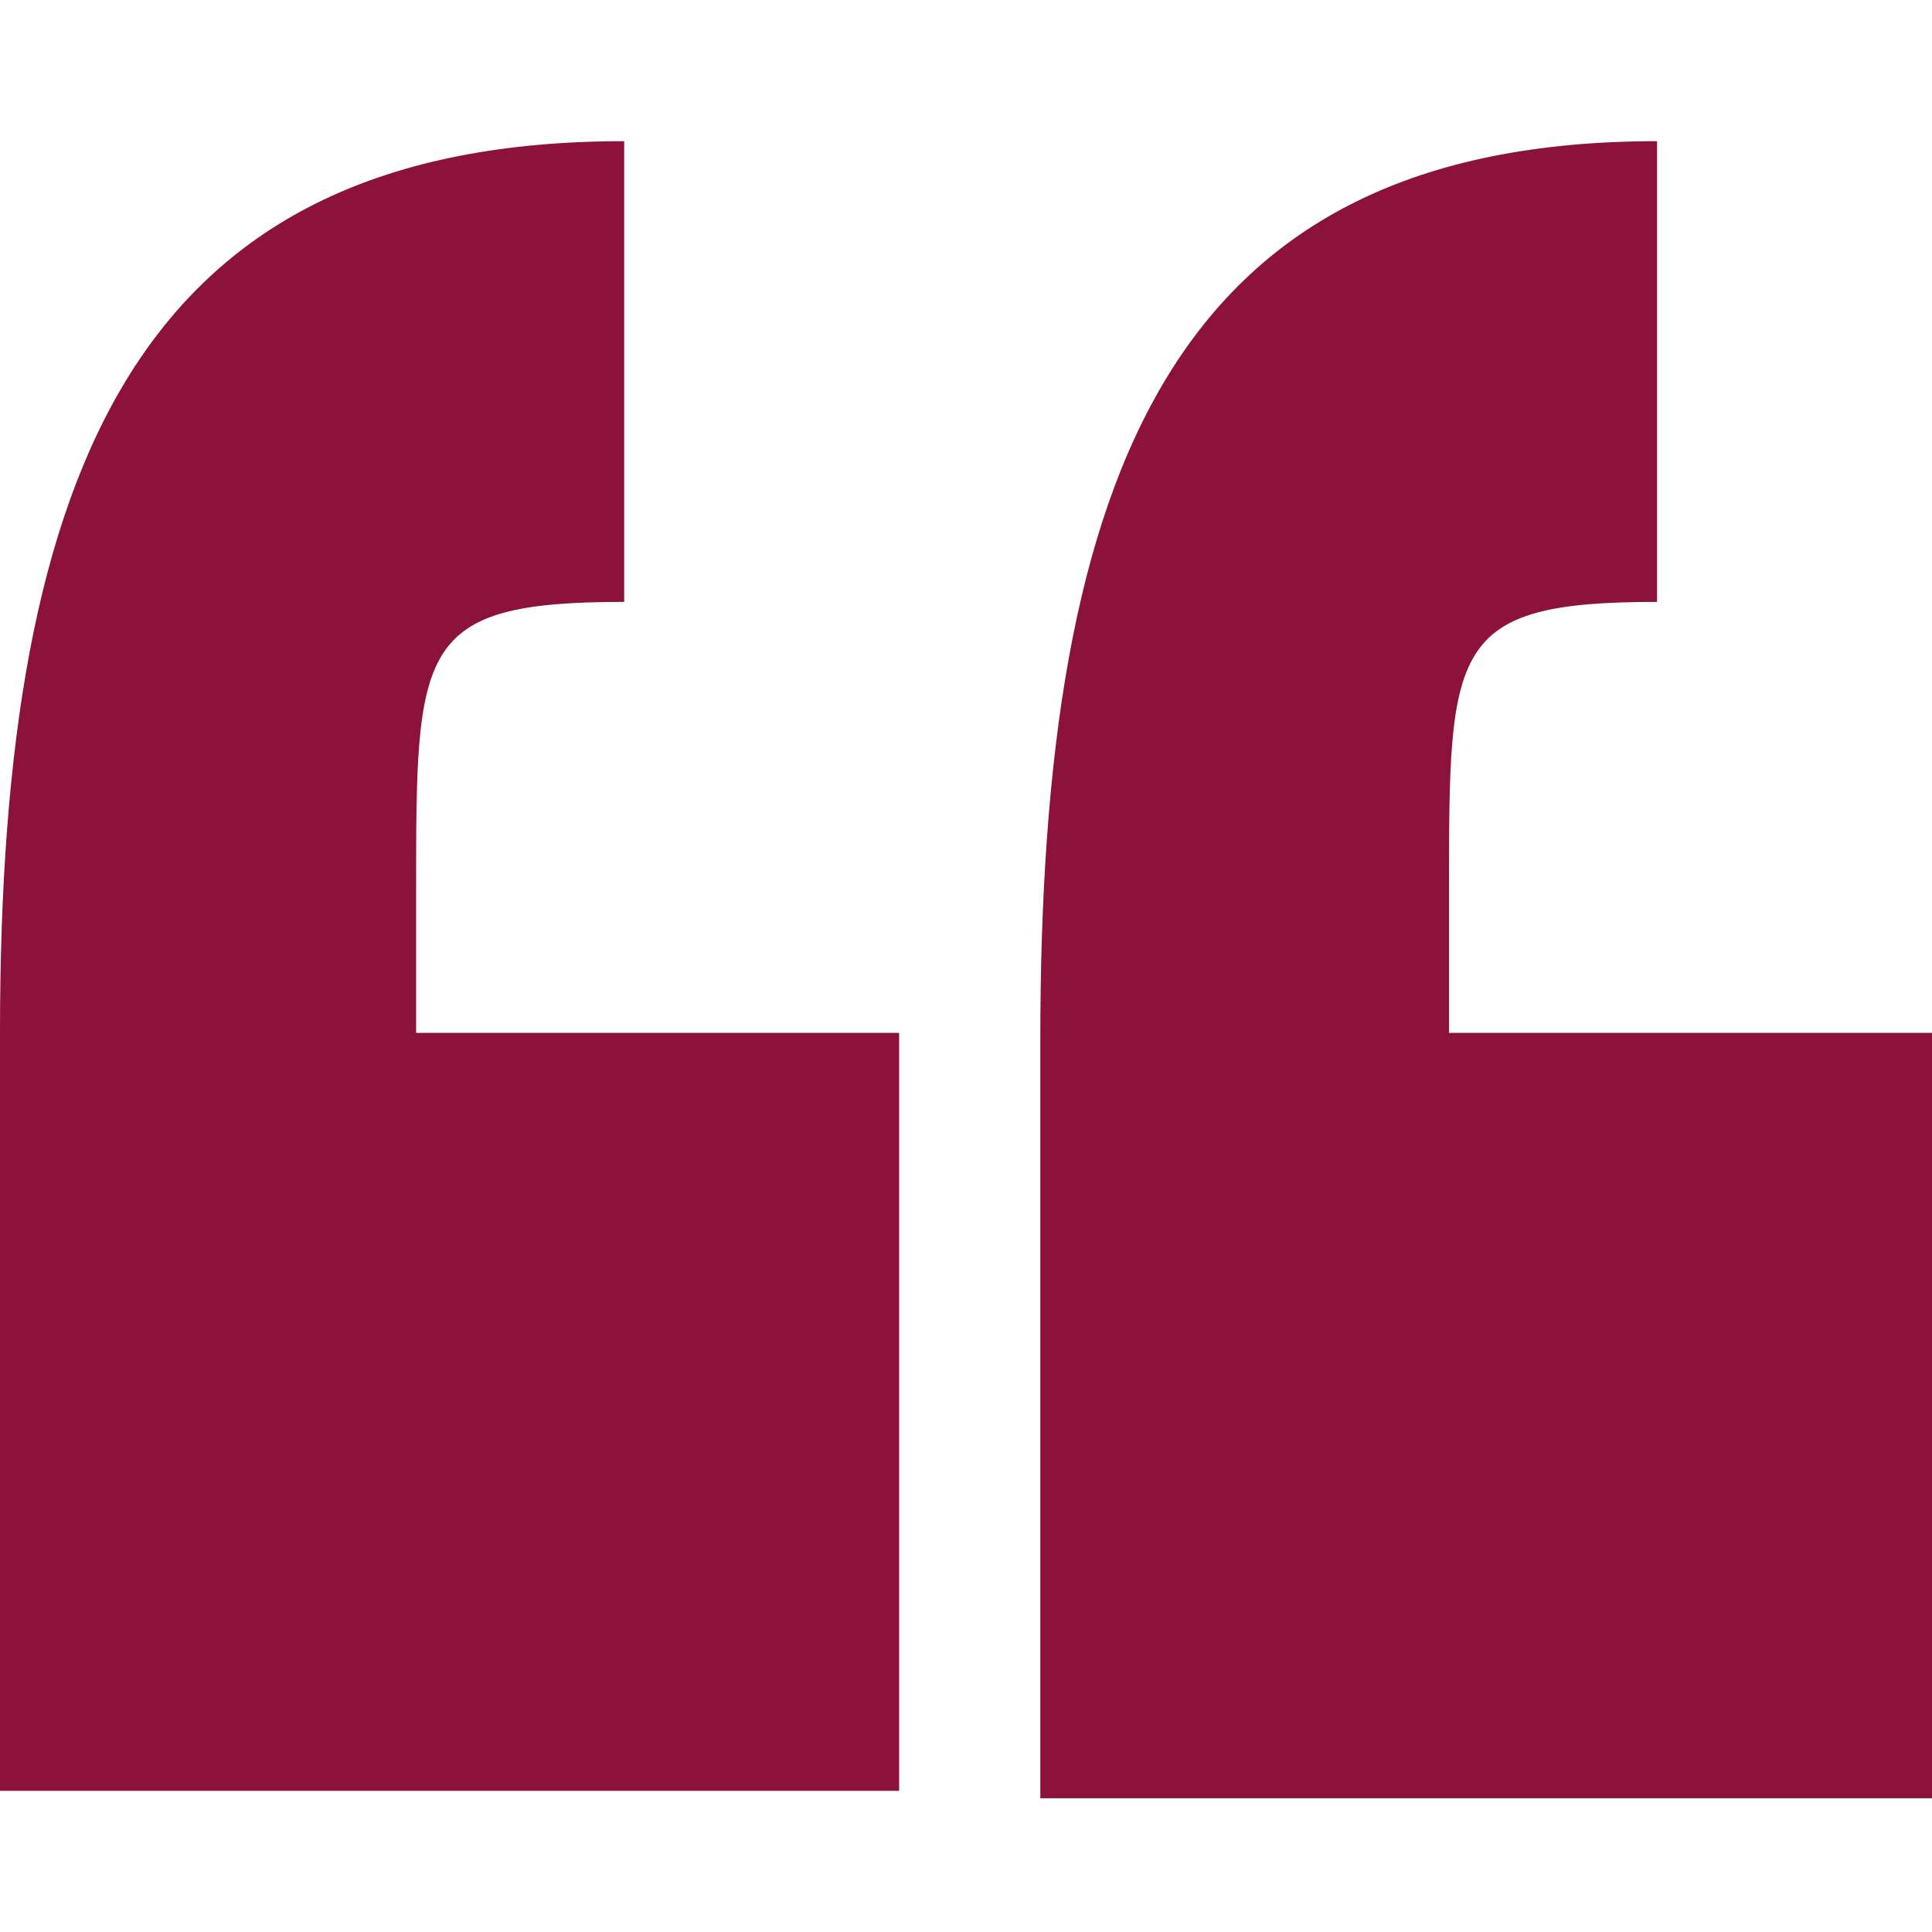
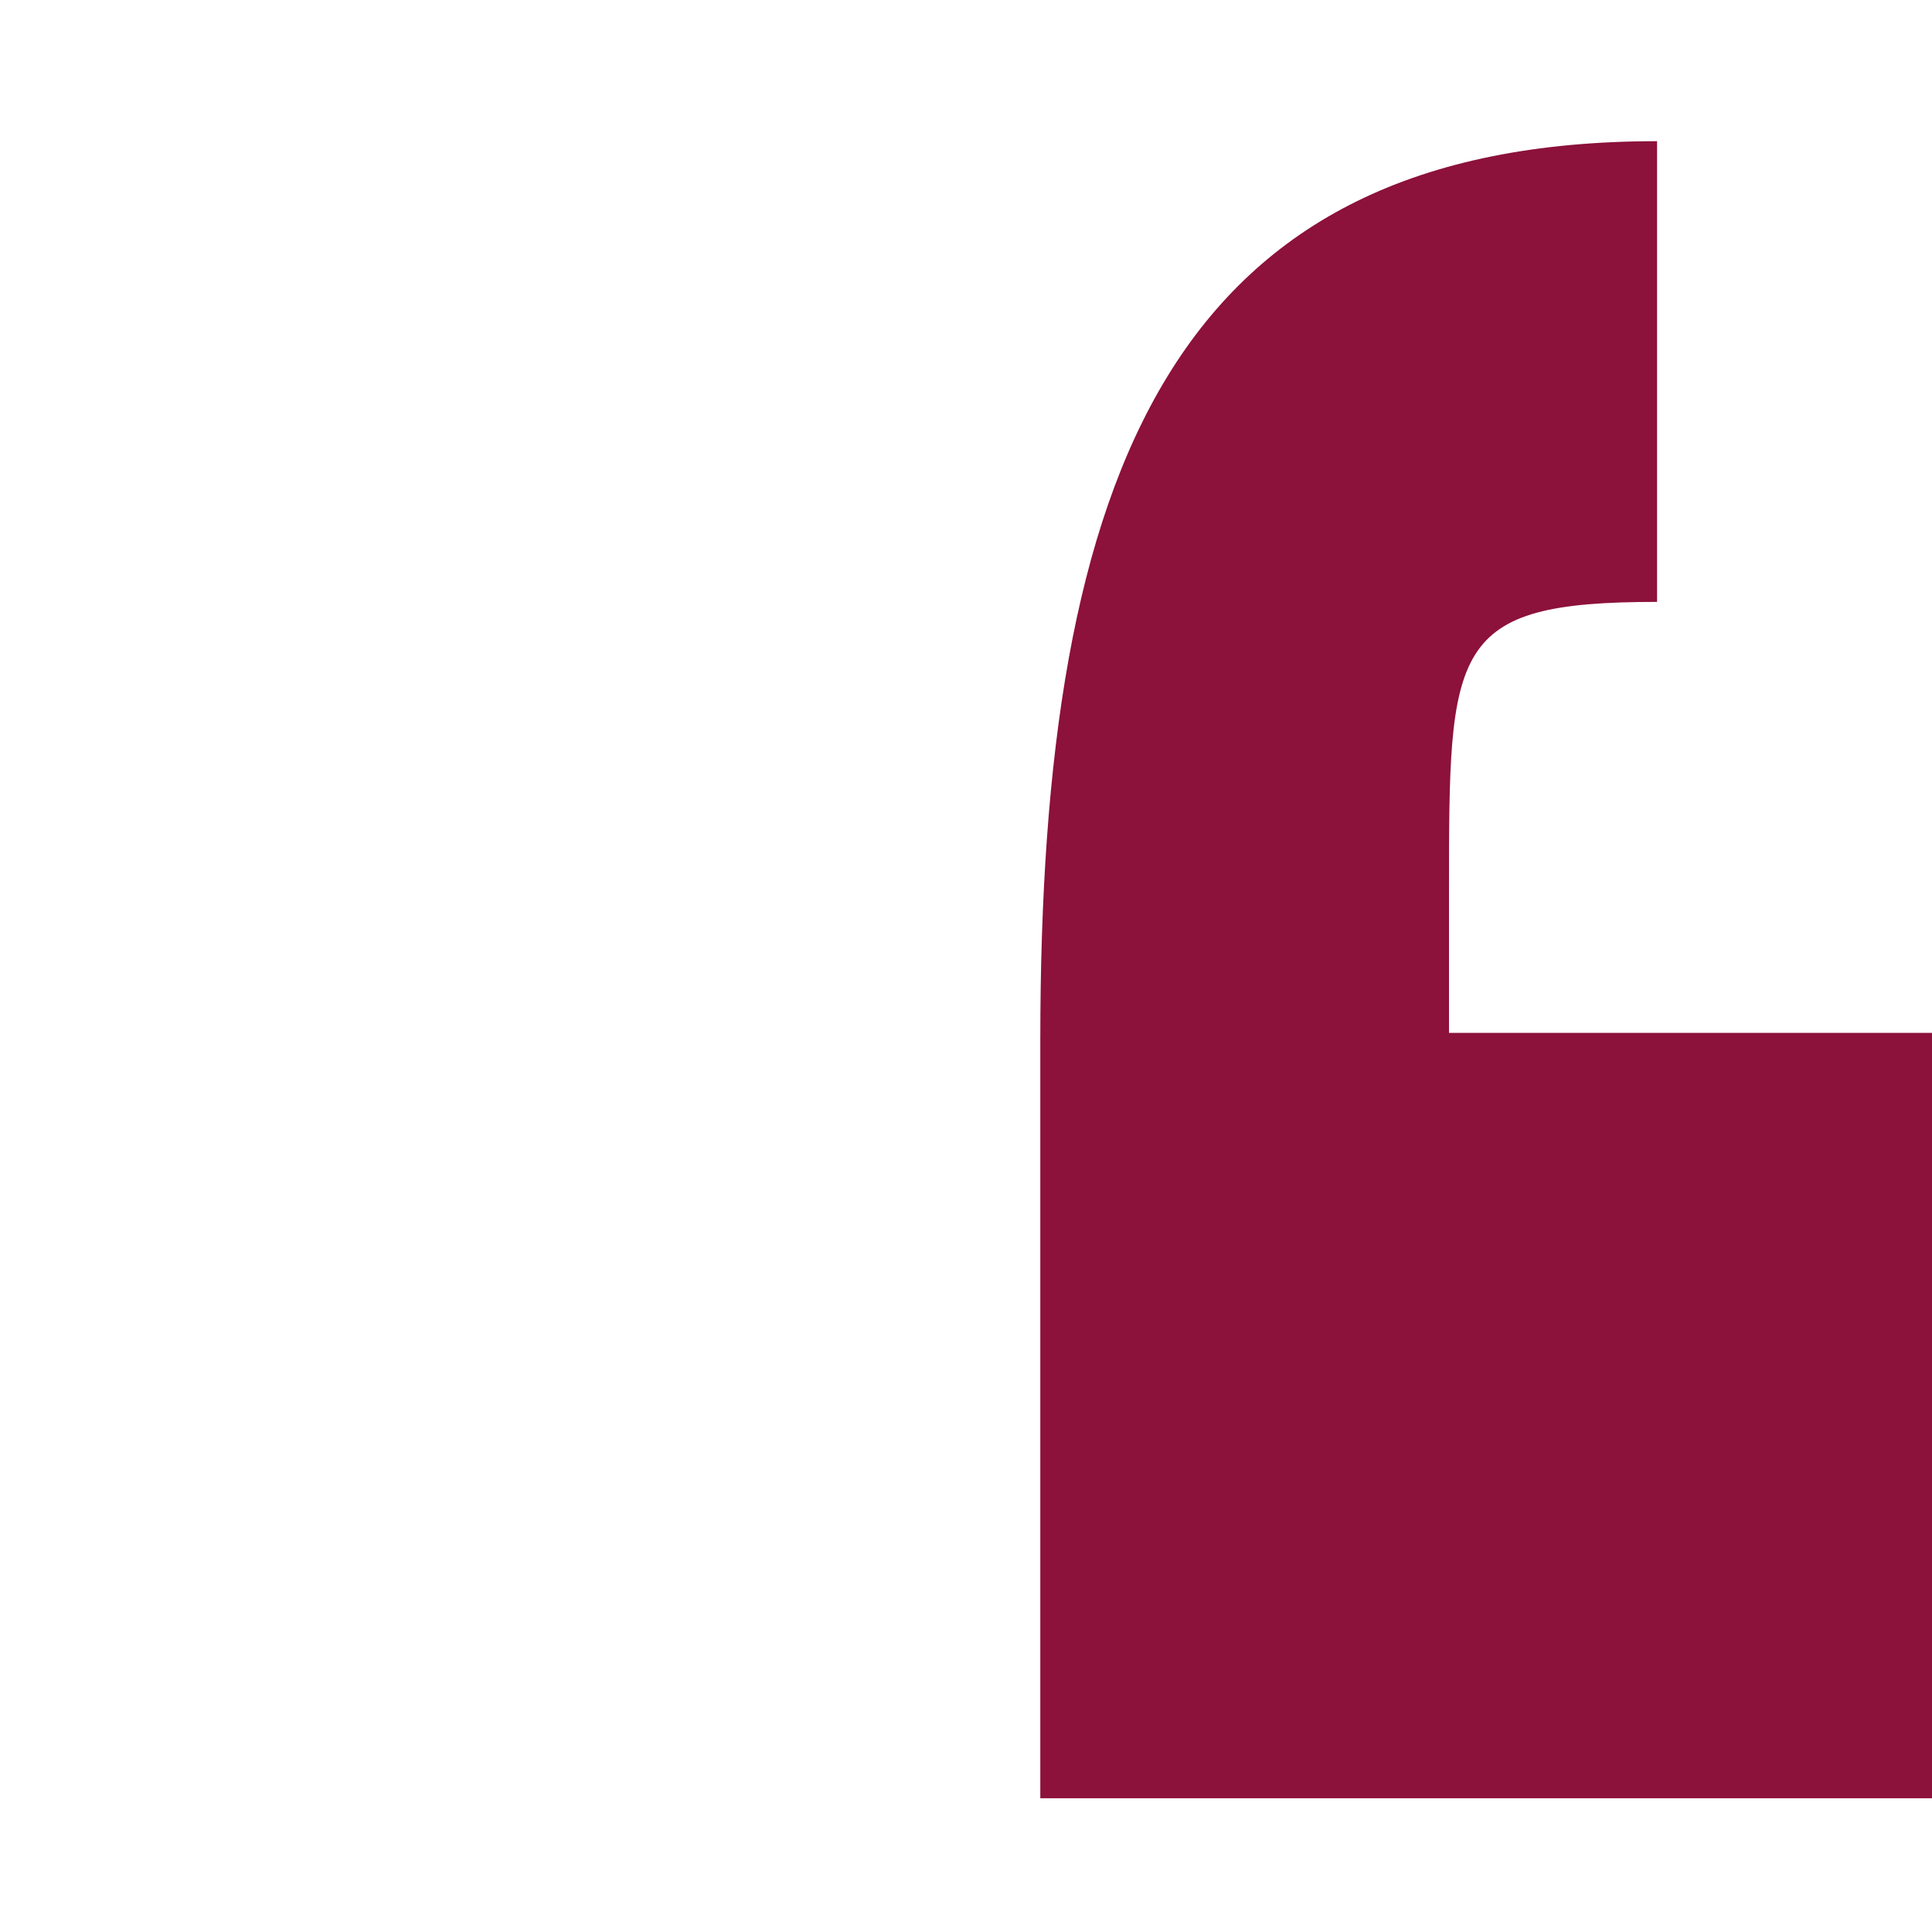
<svg xmlns="http://www.w3.org/2000/svg" version="1.1" id="Capa_1" x="0px" y="0px" viewBox="0 0 26 26" style="enable-background:new 0 0 26 26;" xml:space="preserve">
  <style type="text/css">
	.st0{fill:#8C113B;}
</style>
  <g>
    <g id="c174_quotes">
-       <path class="st0" d="M5.6,12c0-3.3,0-3.9,2.8-3.9V1.9C1.9,1.9,0,6.2,0,13.9v10.2h12.1V13.9H5.6V12z" />
      <path class="st0" d="M19.5,13.9V12c0-3.3,0-3.9,2.8-3.9V1.9c-6.5,0-8.3,4.4-8.3,12.1v10.2H26V13.9C26,13.9,19.5,13.9,19.5,13.9z" />
    </g>
    <g id="Capa_1_261_">
	</g>
  </g>
</svg>